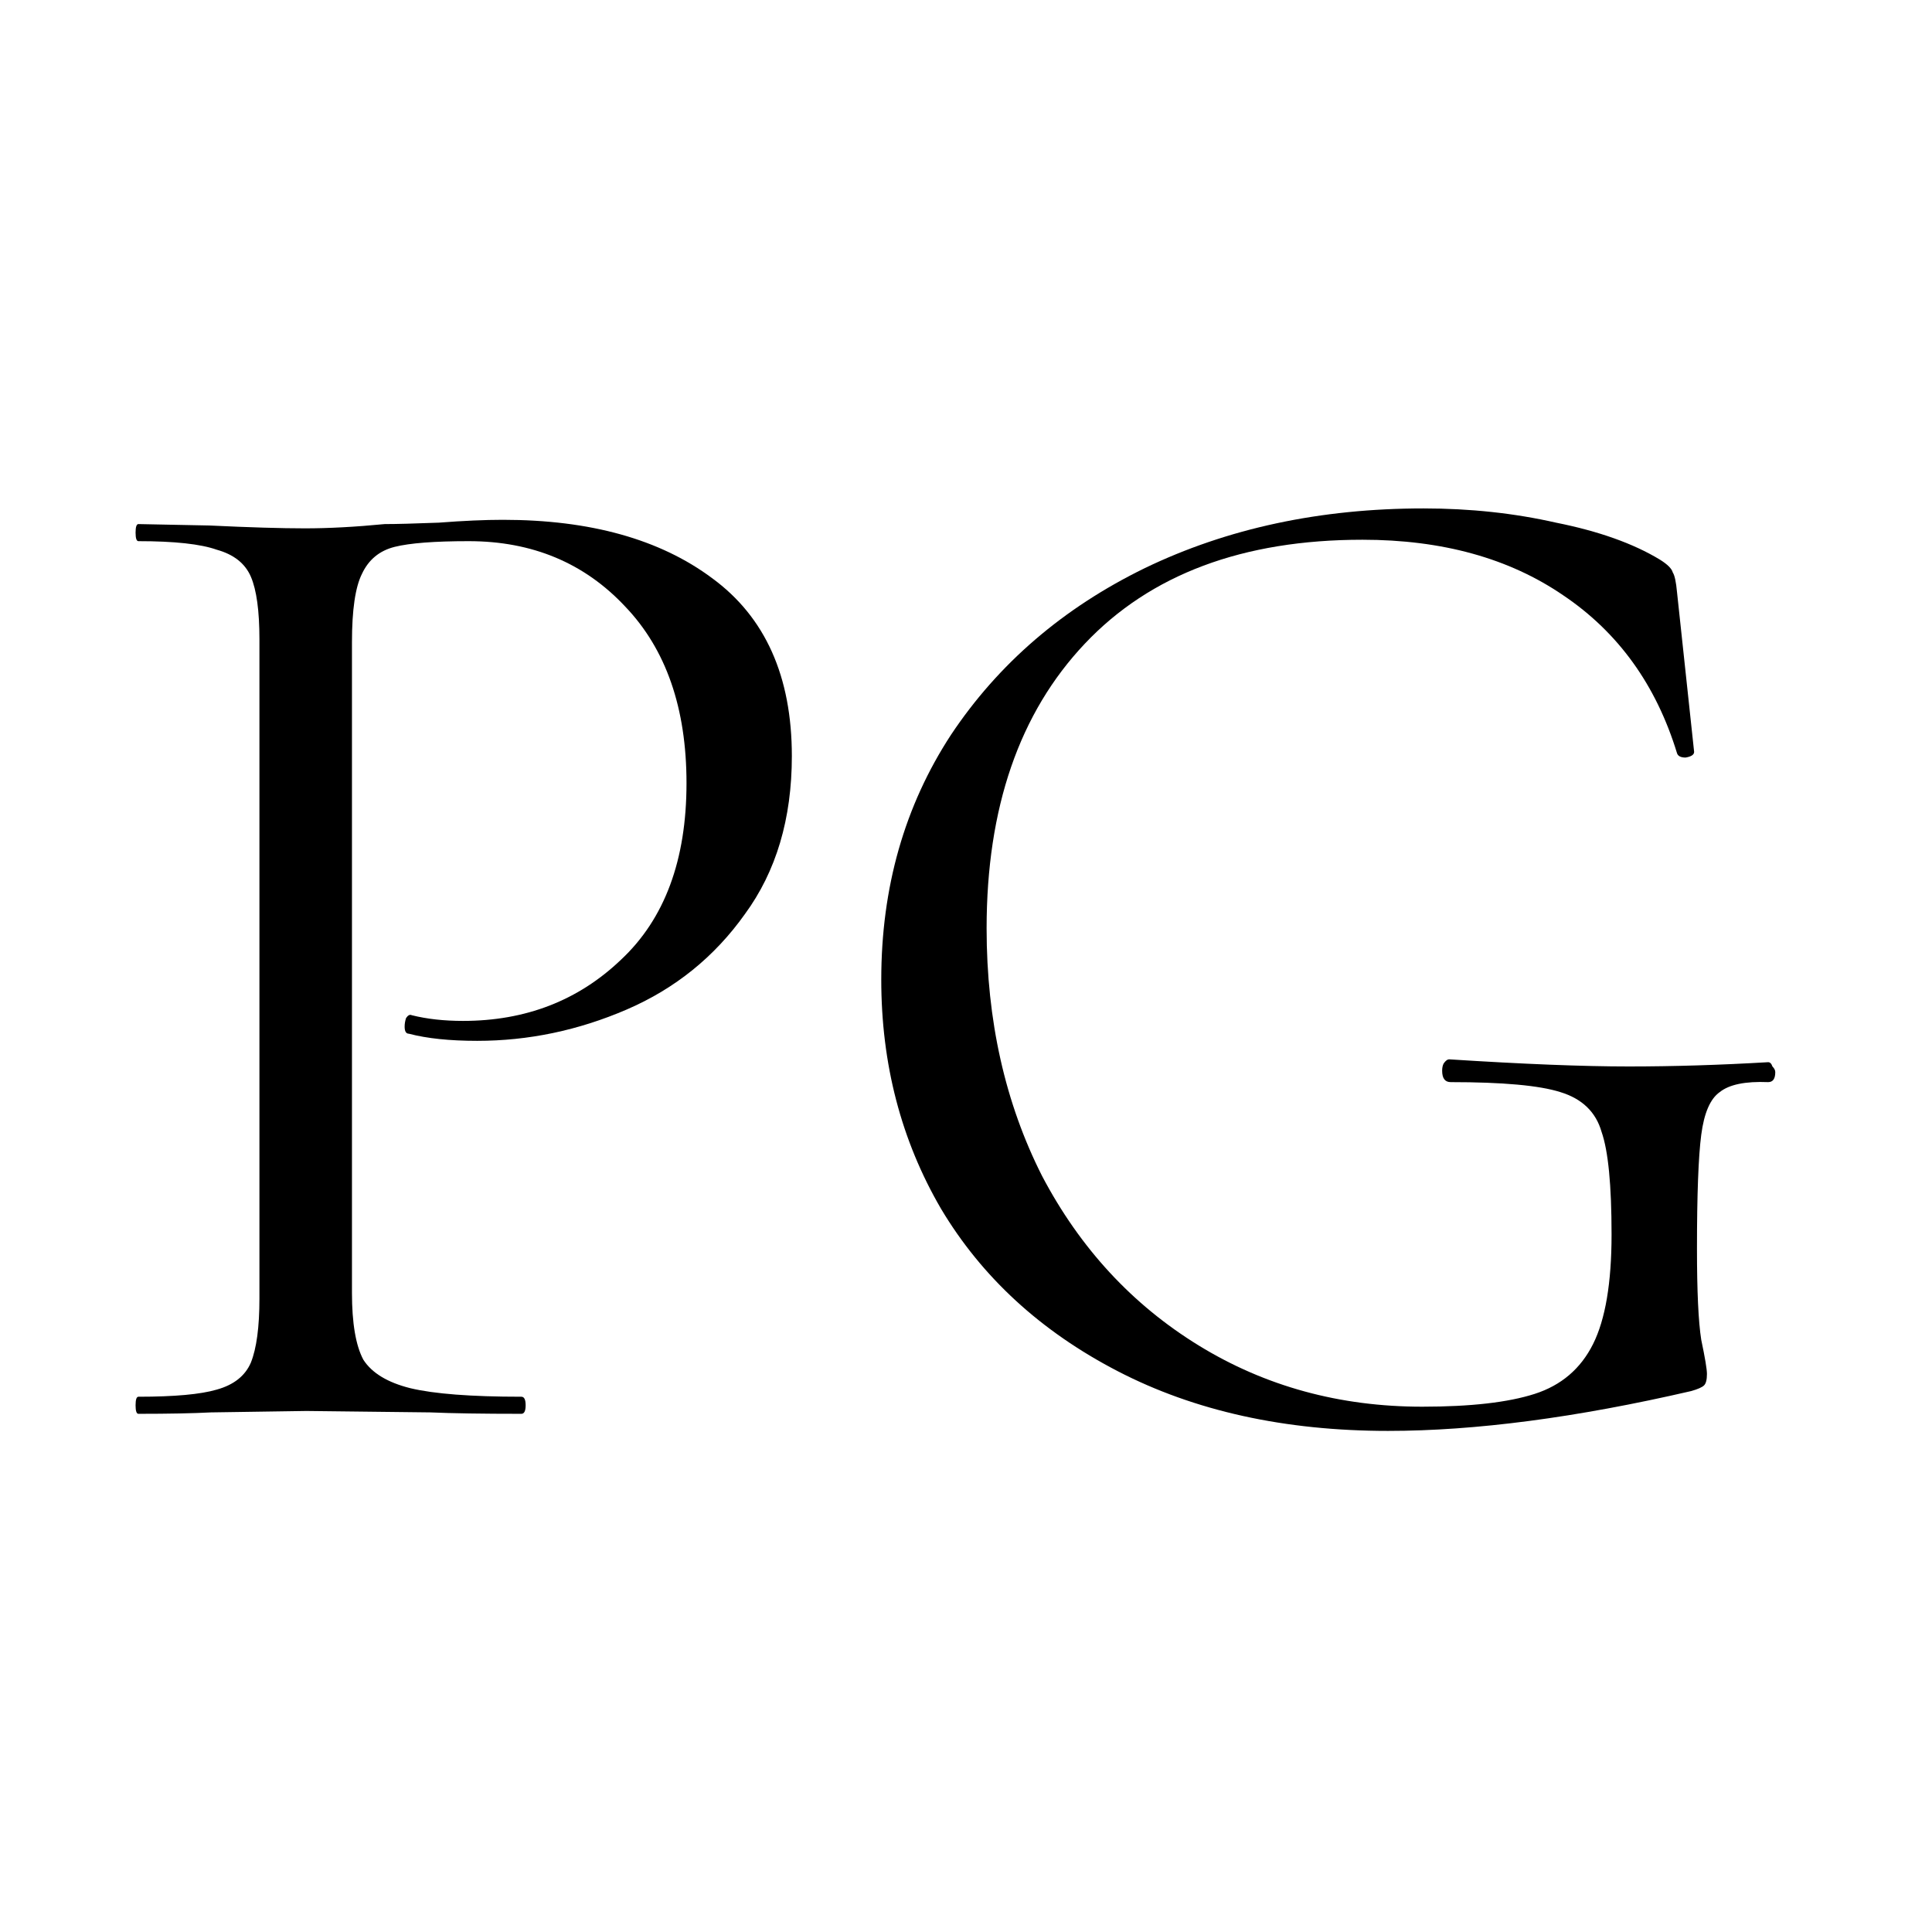
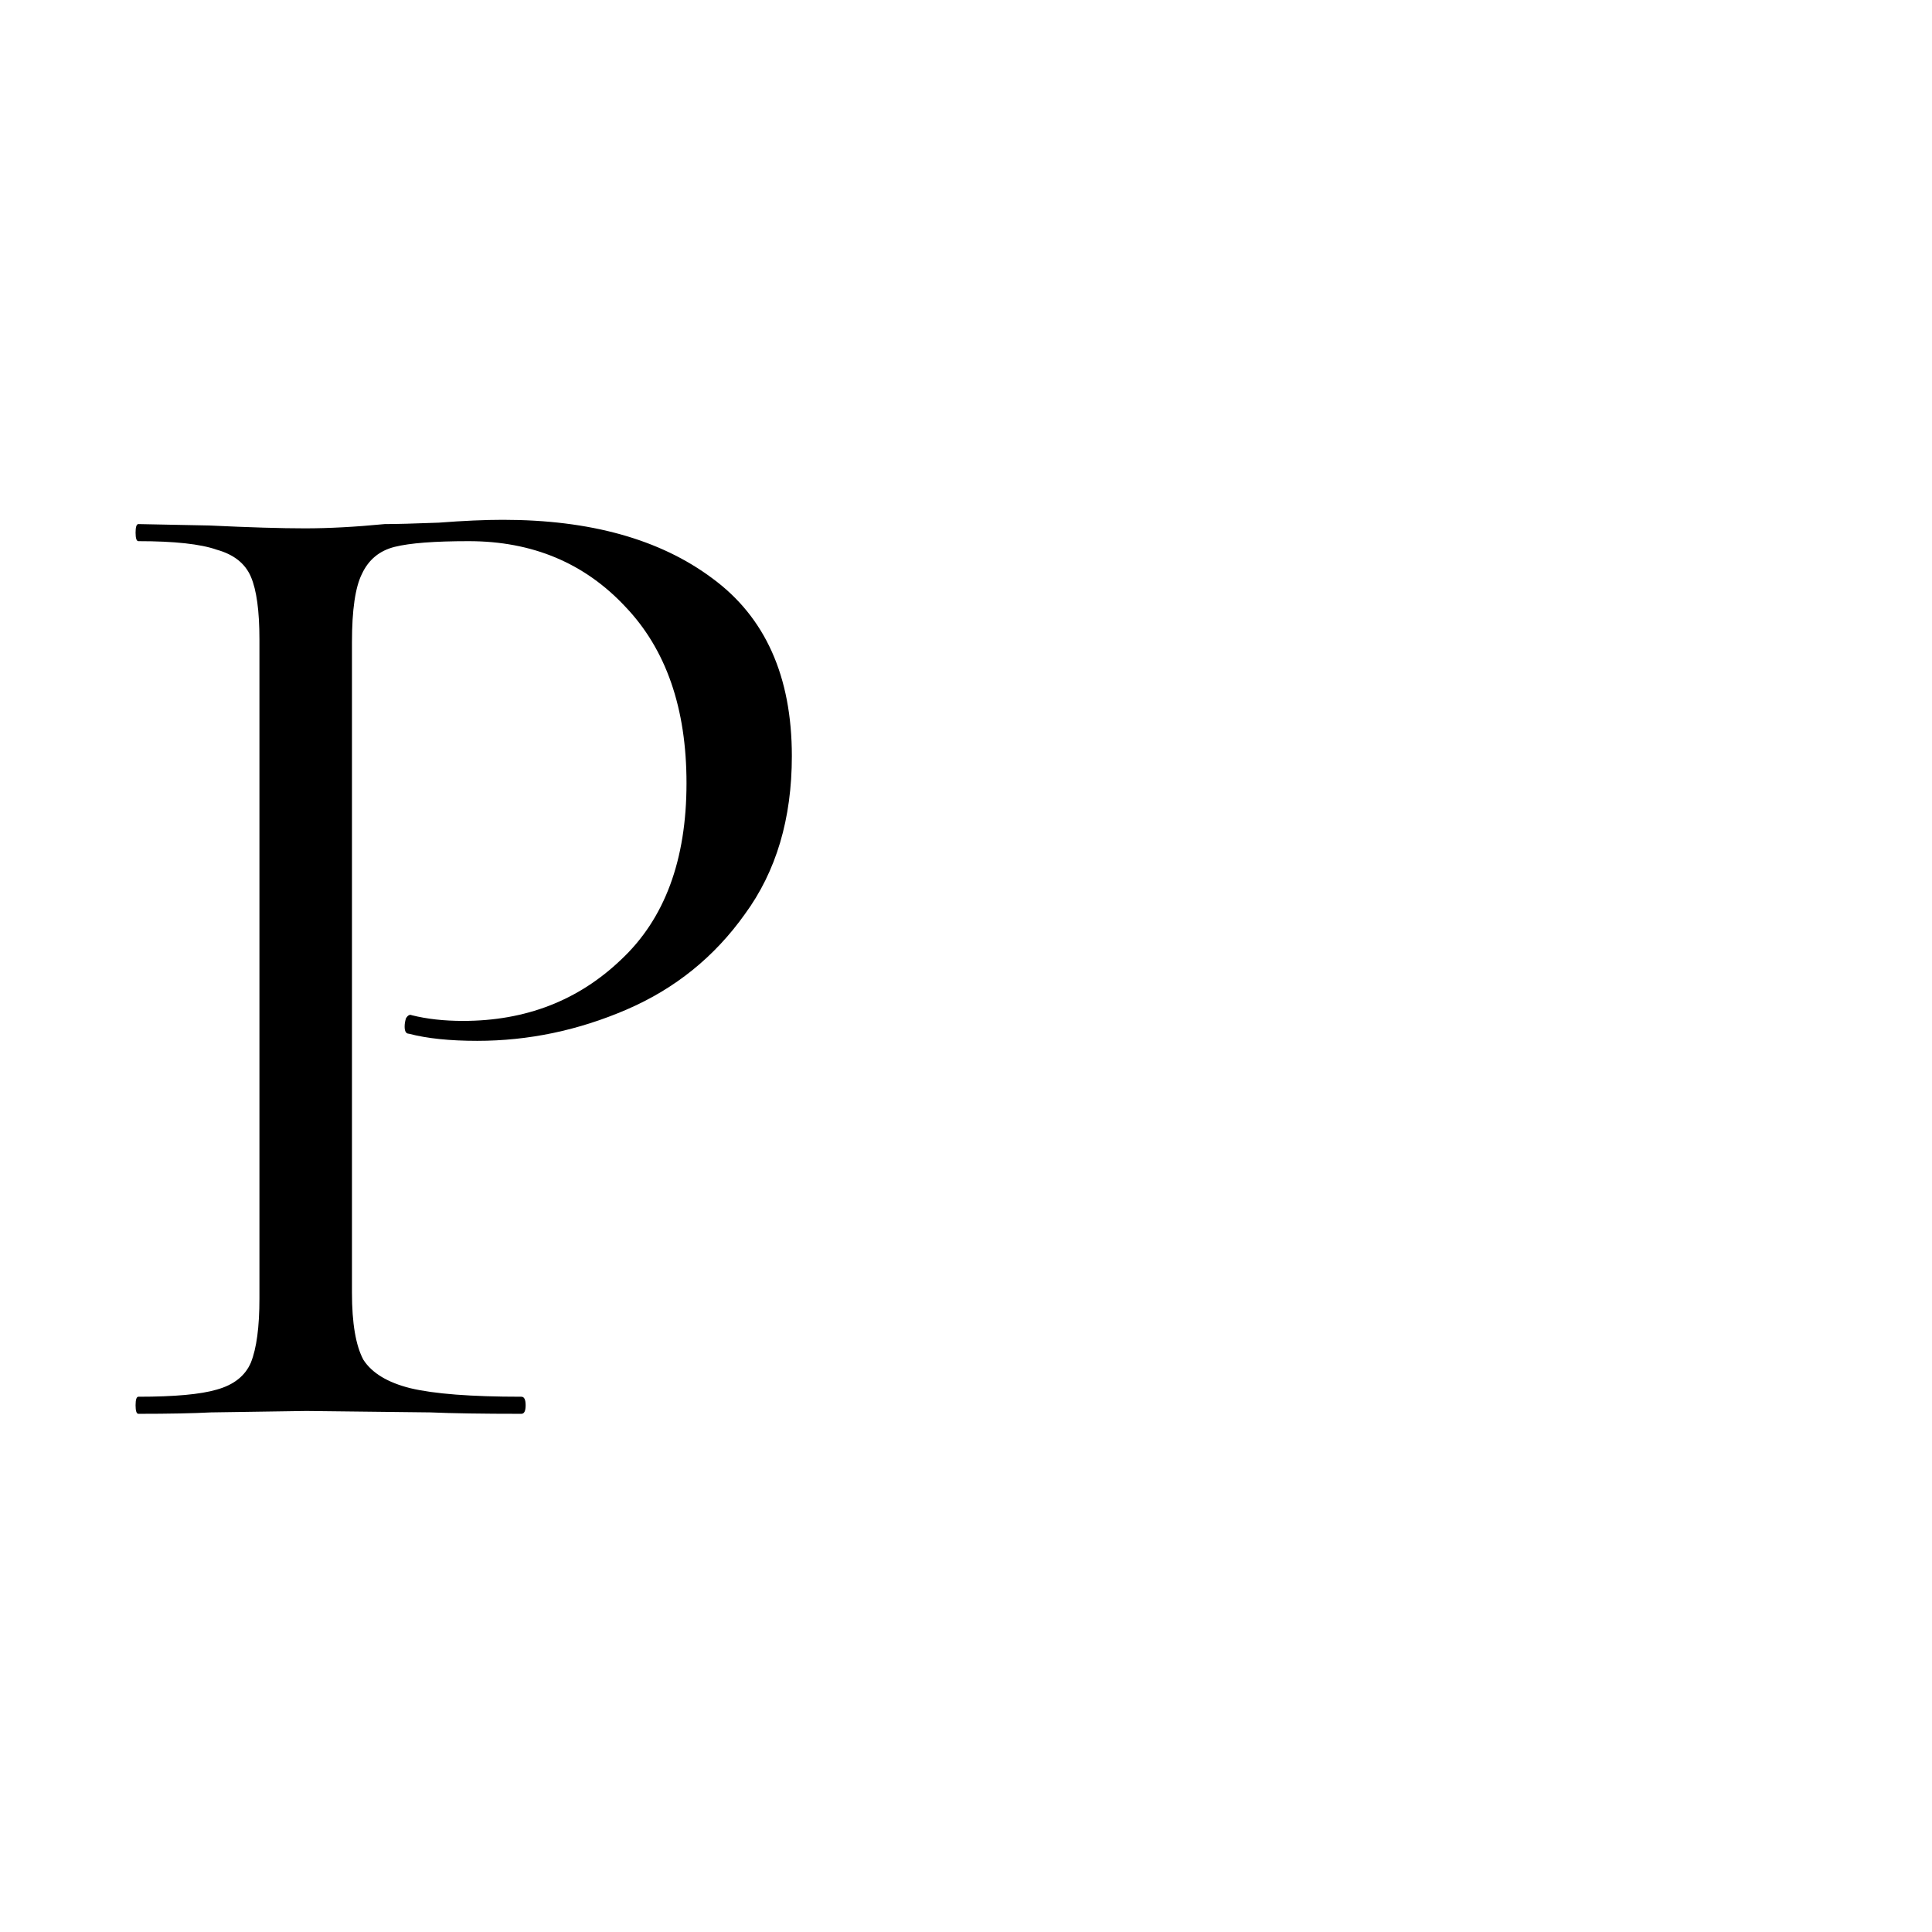
<svg xmlns="http://www.w3.org/2000/svg" width="57" height="57" viewBox="0 0 57 57" fill="none">
-   <path d="M40.952 42.216C37.9 42.216 35.24 41.628 32.972 40.452C30.704 39.276 28.968 37.68 27.764 35.664C26.588 33.648 26 31.394 26 28.902C26 26.186 26.686 23.778 28.058 21.678C29.458 19.578 31.362 17.94 33.77 16.764C36.206 15.588 38.95 15 42.002 15C43.374 15 44.676 15.14 45.908 15.42C47.168 15.672 48.19 16.036 48.974 16.512C49.198 16.652 49.324 16.778 49.352 16.89C49.408 16.974 49.45 17.17 49.478 17.478L49.982 22.182C49.982 22.266 49.898 22.322 49.73 22.35C49.59 22.35 49.506 22.308 49.478 22.224C48.862 20.208 47.742 18.654 46.118 17.562C44.522 16.47 42.548 15.924 40.196 15.924C36.668 15.924 33.938 16.946 32.006 18.99C30.074 21.034 29.108 23.834 29.108 27.39C29.108 30.106 29.654 32.542 30.746 34.698C31.866 36.826 33.406 38.492 35.366 39.696C37.326 40.9 39.524 41.502 41.96 41.502C43.388 41.502 44.494 41.376 45.278 41.124C46.062 40.872 46.636 40.382 47 39.654C47.364 38.926 47.546 37.848 47.546 36.42C47.546 34.964 47.448 33.956 47.252 33.396C47.084 32.808 46.678 32.416 46.034 32.22C45.418 32.024 44.34 31.926 42.8 31.926C42.632 31.926 42.548 31.814 42.548 31.59C42.548 31.506 42.562 31.436 42.59 31.38C42.646 31.296 42.702 31.254 42.758 31.254C44.942 31.394 46.706 31.464 48.05 31.464C49.366 31.464 50.738 31.422 52.166 31.338C52.222 31.338 52.264 31.38 52.292 31.464C52.348 31.52 52.376 31.576 52.376 31.632C52.376 31.828 52.306 31.926 52.166 31.926C51.494 31.898 51.018 31.996 50.738 32.22C50.458 32.416 50.276 32.836 50.192 33.48C50.108 34.124 50.066 35.244 50.066 36.84C50.066 38.1 50.108 38.996 50.192 39.528C50.304 40.06 50.36 40.396 50.36 40.536C50.36 40.704 50.332 40.816 50.276 40.872C50.22 40.928 50.094 40.984 49.898 41.04C46.51 41.824 43.528 42.216 40.952 42.216Z" fill="black" />
  <path d="M10.384 38.142C10.384 39.038 10.496 39.696 10.72 40.116C10.972 40.508 11.434 40.788 12.106 40.956C12.806 41.124 13.898 41.208 15.382 41.208C15.466 41.208 15.508 41.292 15.508 41.46C15.508 41.628 15.466 41.712 15.382 41.712C14.234 41.712 13.338 41.698 12.694 41.67L9.04 41.628L6.226 41.67C5.694 41.698 4.98 41.712 4.084 41.712C4.028 41.712 4 41.628 4 41.46C4 41.292 4.028 41.208 4.084 41.208C5.148 41.208 5.918 41.138 6.394 40.998C6.898 40.858 7.234 40.592 7.402 40.2C7.57 39.78 7.654 39.15 7.654 38.31V18.864C7.654 18.024 7.57 17.408 7.402 17.016C7.234 16.624 6.898 16.358 6.394 16.218C5.918 16.05 5.148 15.966 4.084 15.966C4.028 15.966 4 15.882 4 15.714C4 15.546 4.028 15.462 4.084 15.462L6.184 15.504C7.36 15.56 8.298 15.588 8.998 15.588C9.698 15.588 10.482 15.546 11.35 15.462C11.686 15.462 12.218 15.448 12.946 15.42C13.674 15.364 14.304 15.336 14.836 15.336C17.412 15.336 19.47 15.91 21.01 17.058C22.578 18.206 23.362 19.956 23.362 22.308C23.362 24.156 22.9 25.71 21.976 26.97C21.08 28.23 19.918 29.168 18.49 29.784C17.062 30.4 15.592 30.708 14.08 30.708C13.268 30.708 12.596 30.638 12.064 30.498C11.98 30.498 11.938 30.428 11.938 30.288C11.938 30.204 11.952 30.12 11.98 30.036C12.036 29.952 12.092 29.924 12.148 29.952C12.596 30.064 13.1 30.12 13.66 30.12C15.508 30.12 17.062 29.518 18.322 28.314C19.61 27.11 20.254 25.374 20.254 23.106C20.254 20.894 19.652 19.158 18.448 17.898C17.244 16.61 15.704 15.966 13.828 15.966C12.82 15.966 12.092 16.022 11.644 16.134C11.196 16.246 10.874 16.512 10.678 16.932C10.482 17.324 10.384 17.996 10.384 18.948V38.142Z" fill="black" />
</svg>